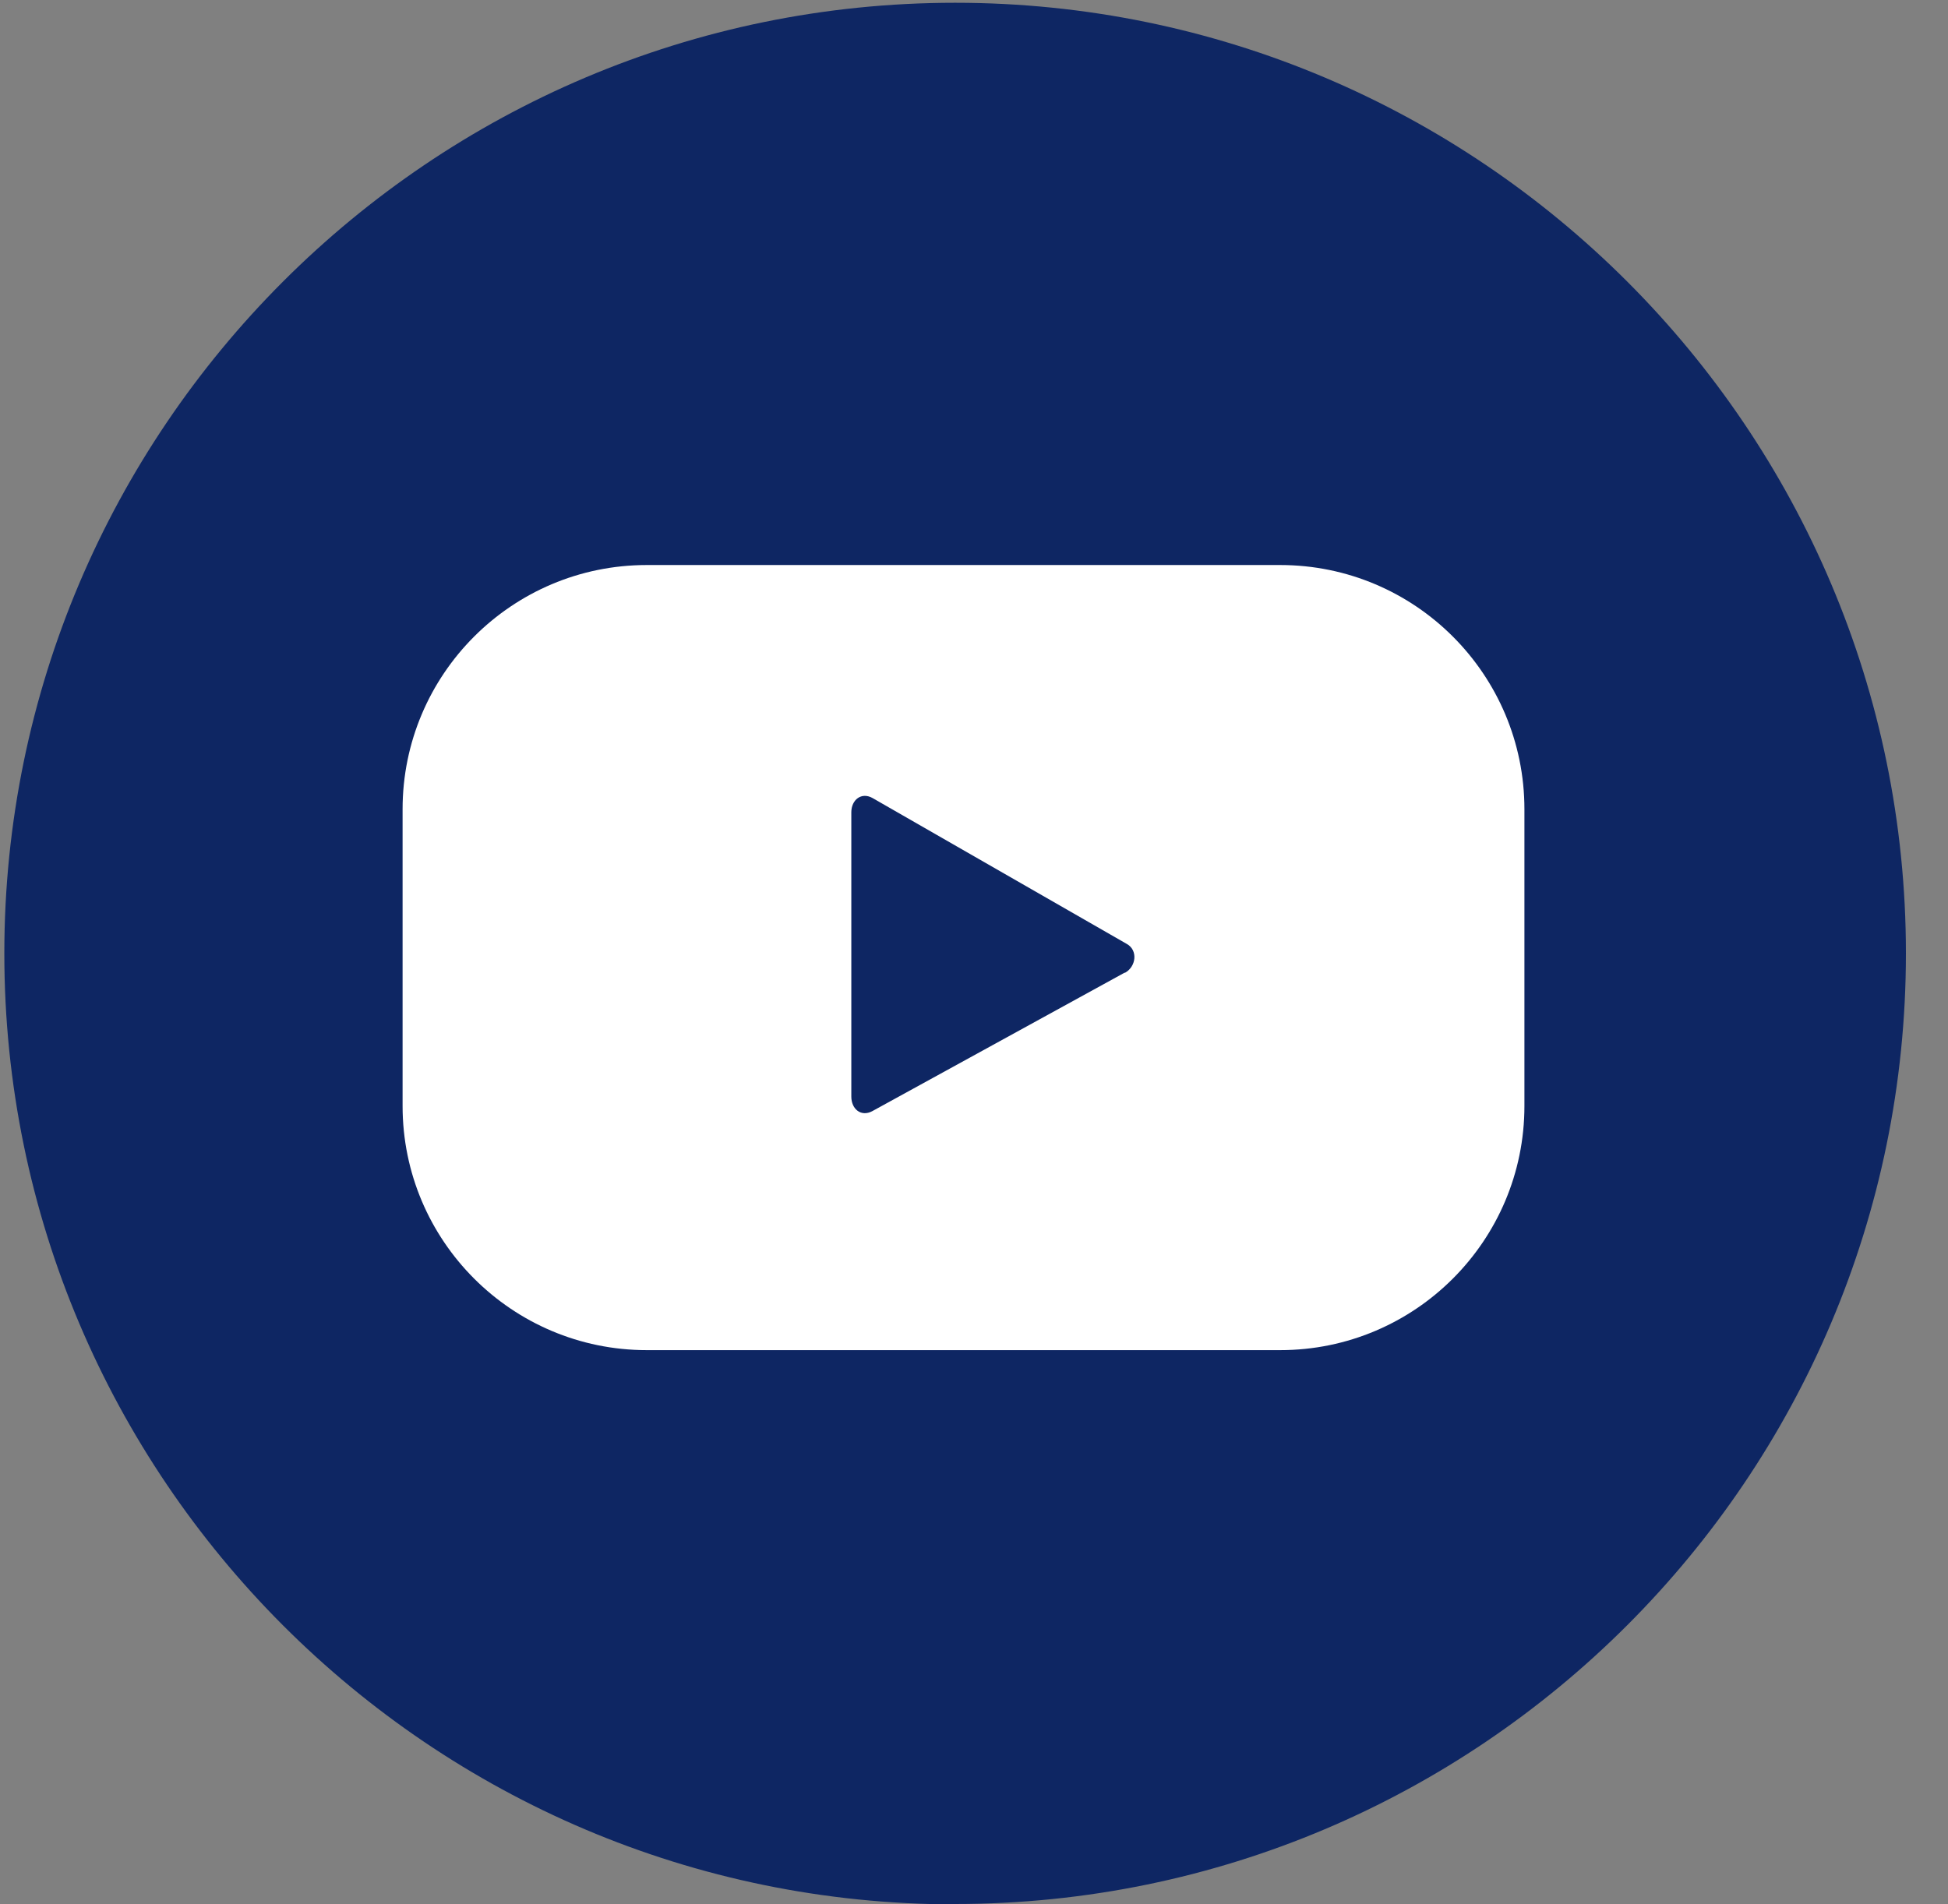
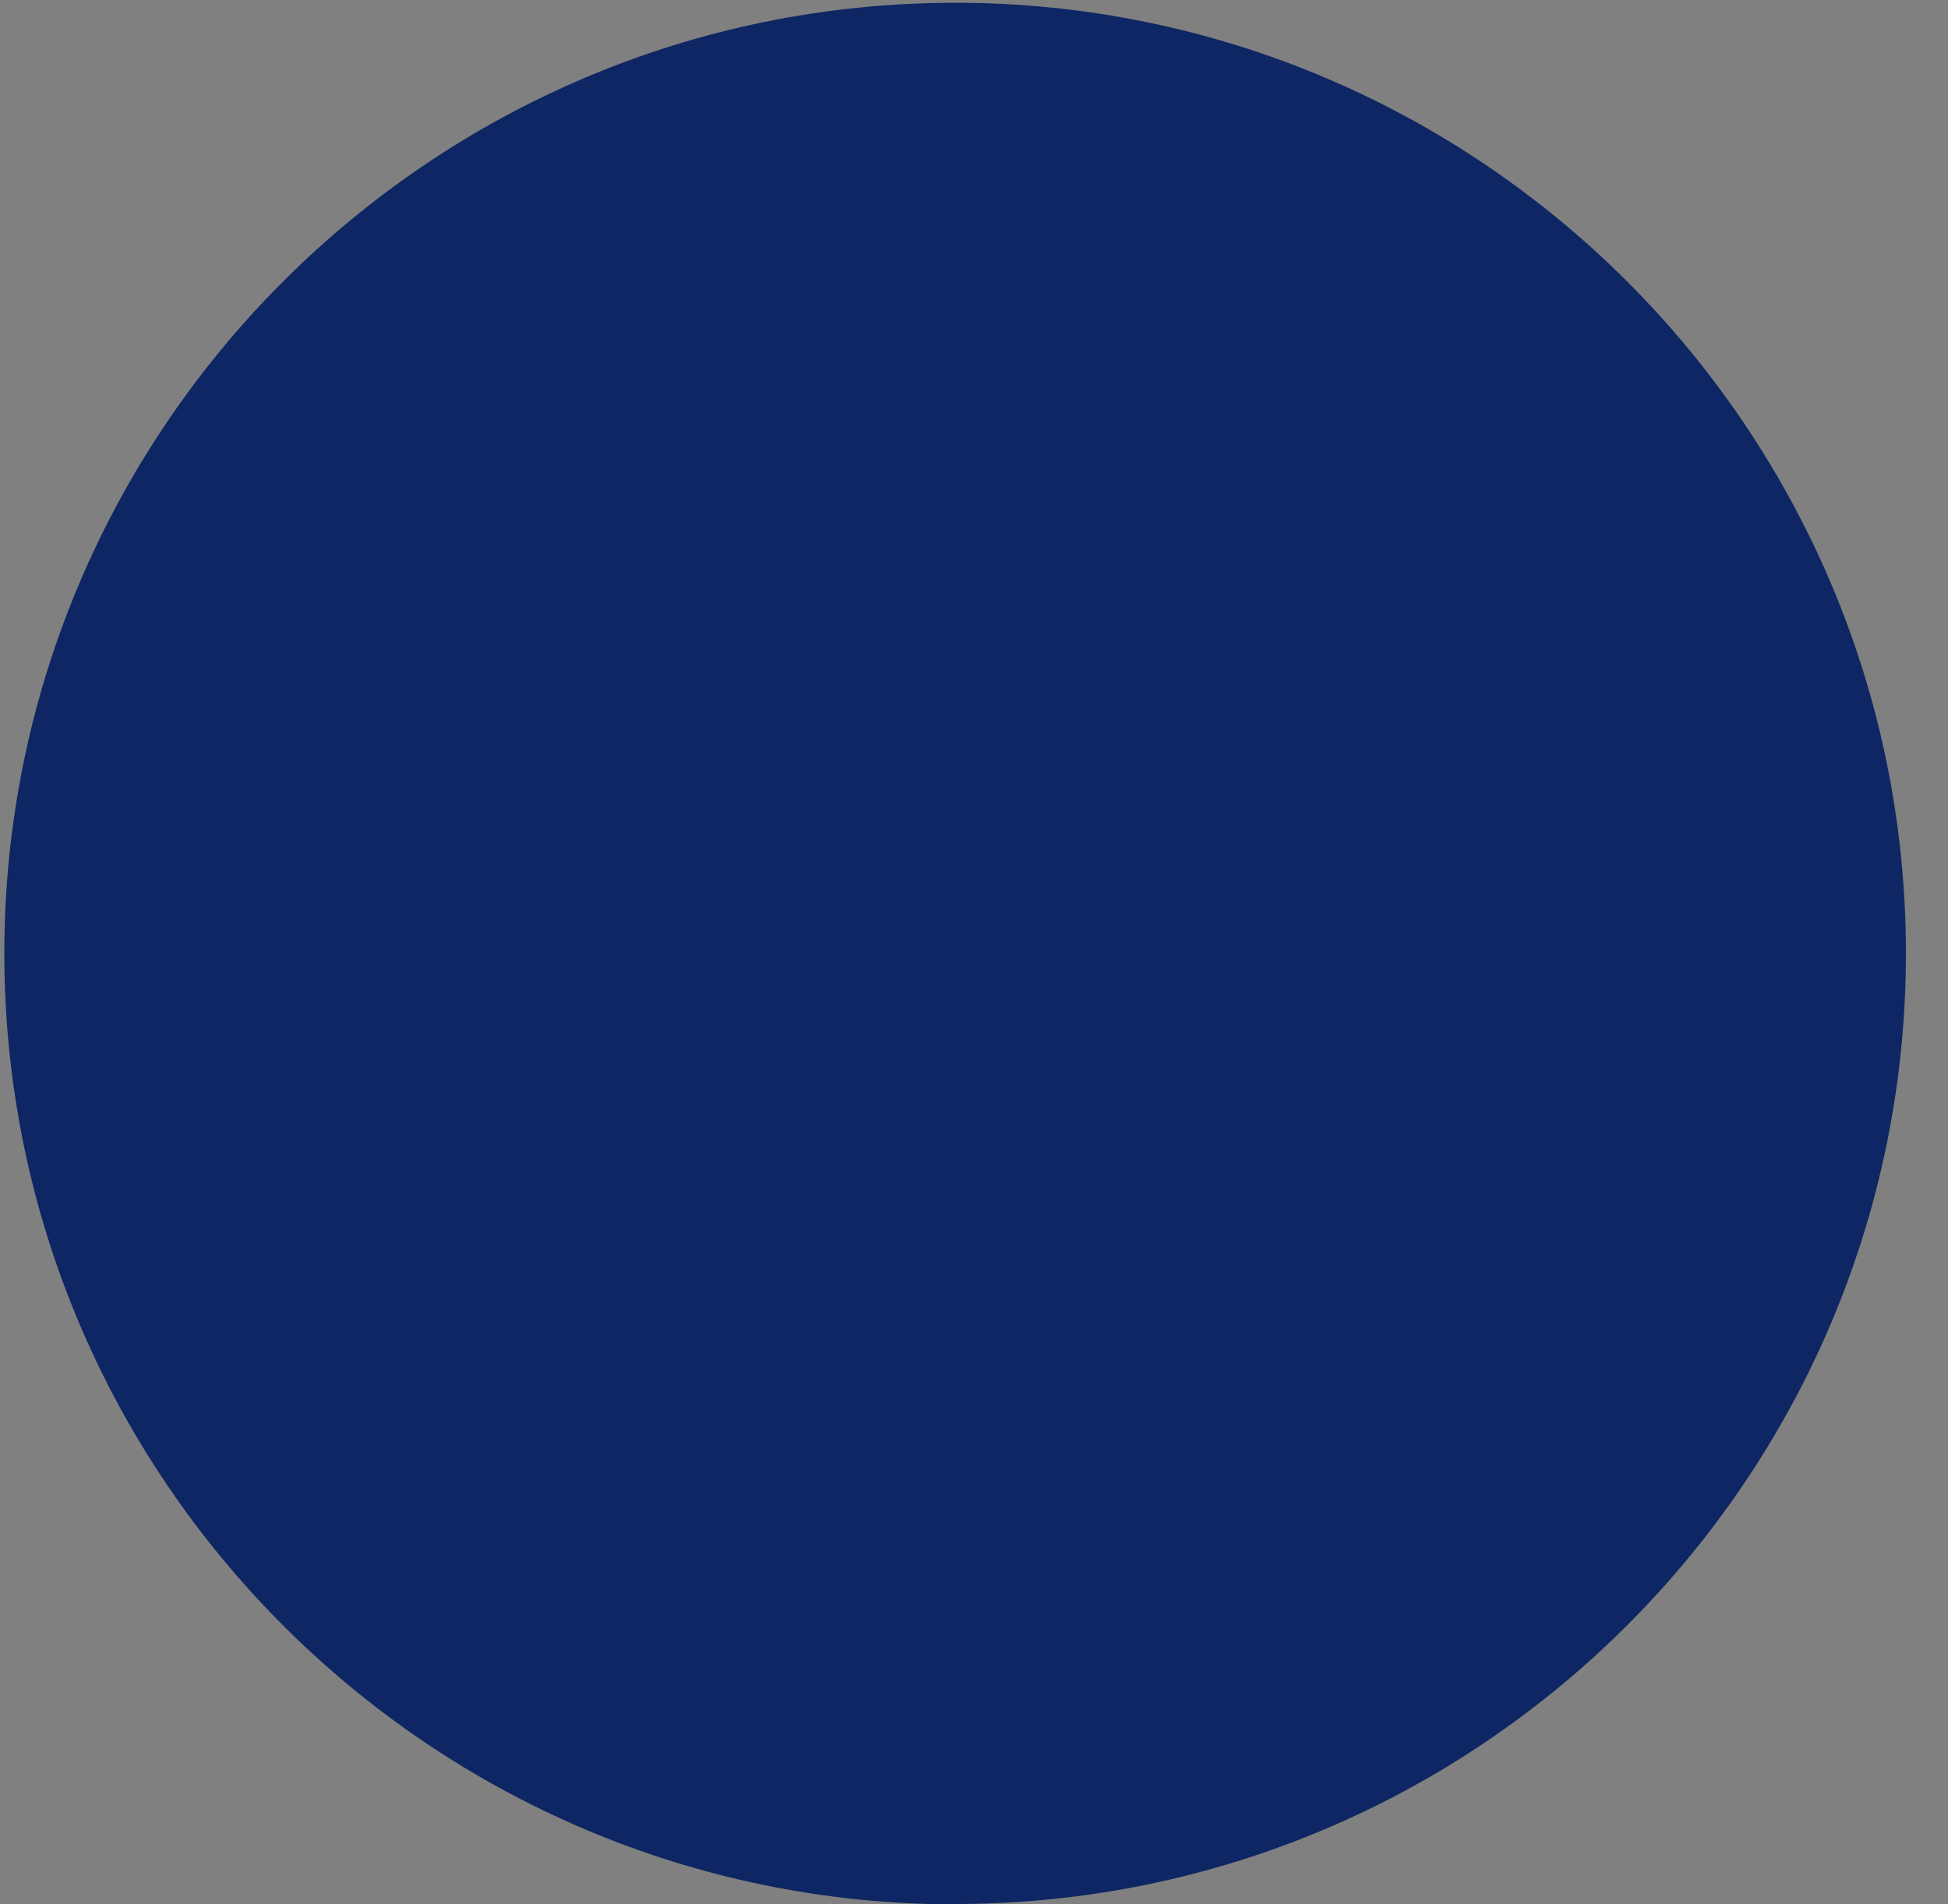
<svg xmlns="http://www.w3.org/2000/svg" width="45" height="44" viewBox="0 0 45 44" fill="none">
  <rect x="0" y="0" width="45" height="44" fill="#808080" stroke="none" />
  <path d="M22.064 44C9.951 44 0.1 34.141 0.1 22.028C0.1 9.916 9.951 0.064 22.064 0.064C34.177 0.064 44.028 9.916 44.028 22.028C44.028 34.141 34.177 43.992 22.064 43.992V44Z" fill="#0E2663" />
-   <path d="M35.215 18.697C35.215 15.582 32.688 13.055 29.573 13.055H14.941C11.827 13.055 9.3 15.582 9.3 18.697V25.554C9.3 28.668 11.827 31.195 14.941 31.195H29.573C32.688 31.195 35.215 28.668 35.215 25.554V18.697ZM25.984 22.471L20.149 25.674C19.891 25.811 19.666 25.626 19.666 25.336V18.769C19.666 18.479 19.899 18.294 20.157 18.439L26.032 21.811C26.29 21.956 26.249 22.334 25.984 22.479V22.471Z" fill="white" />
</svg>